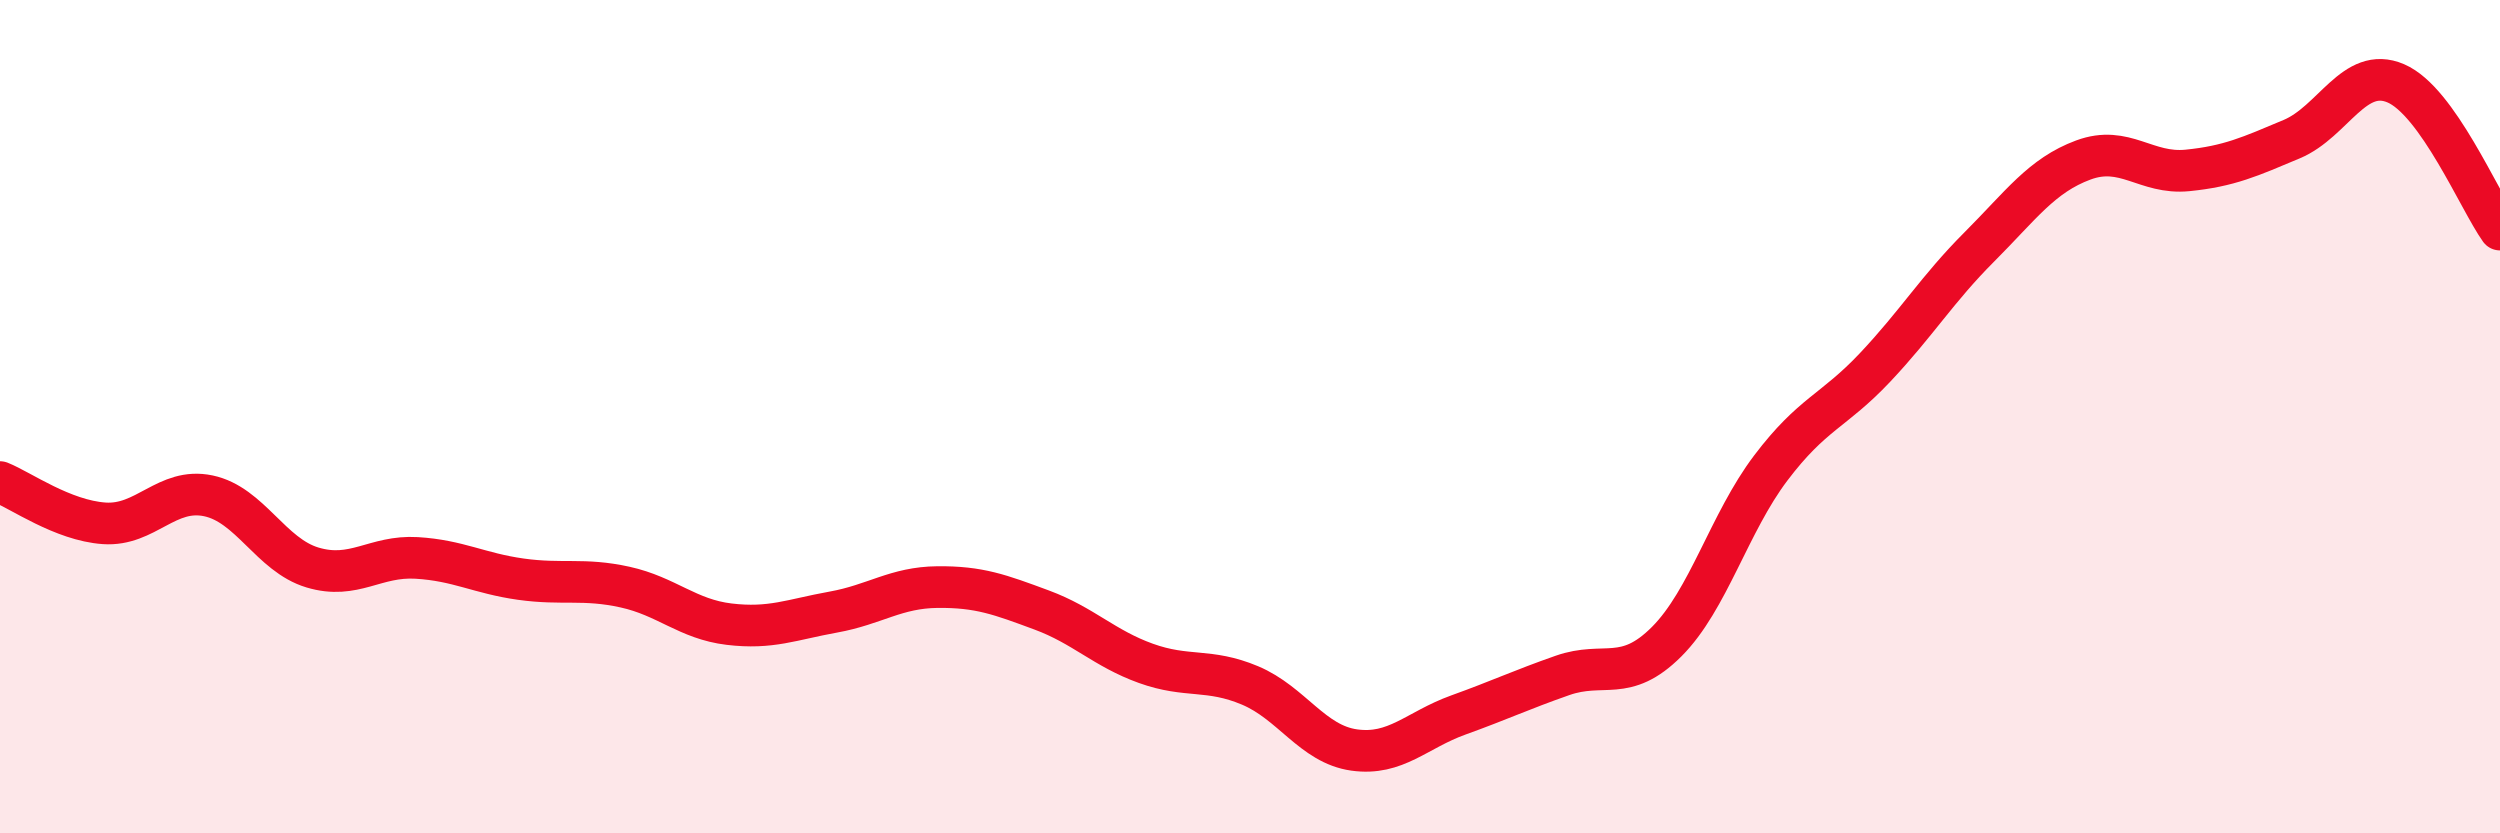
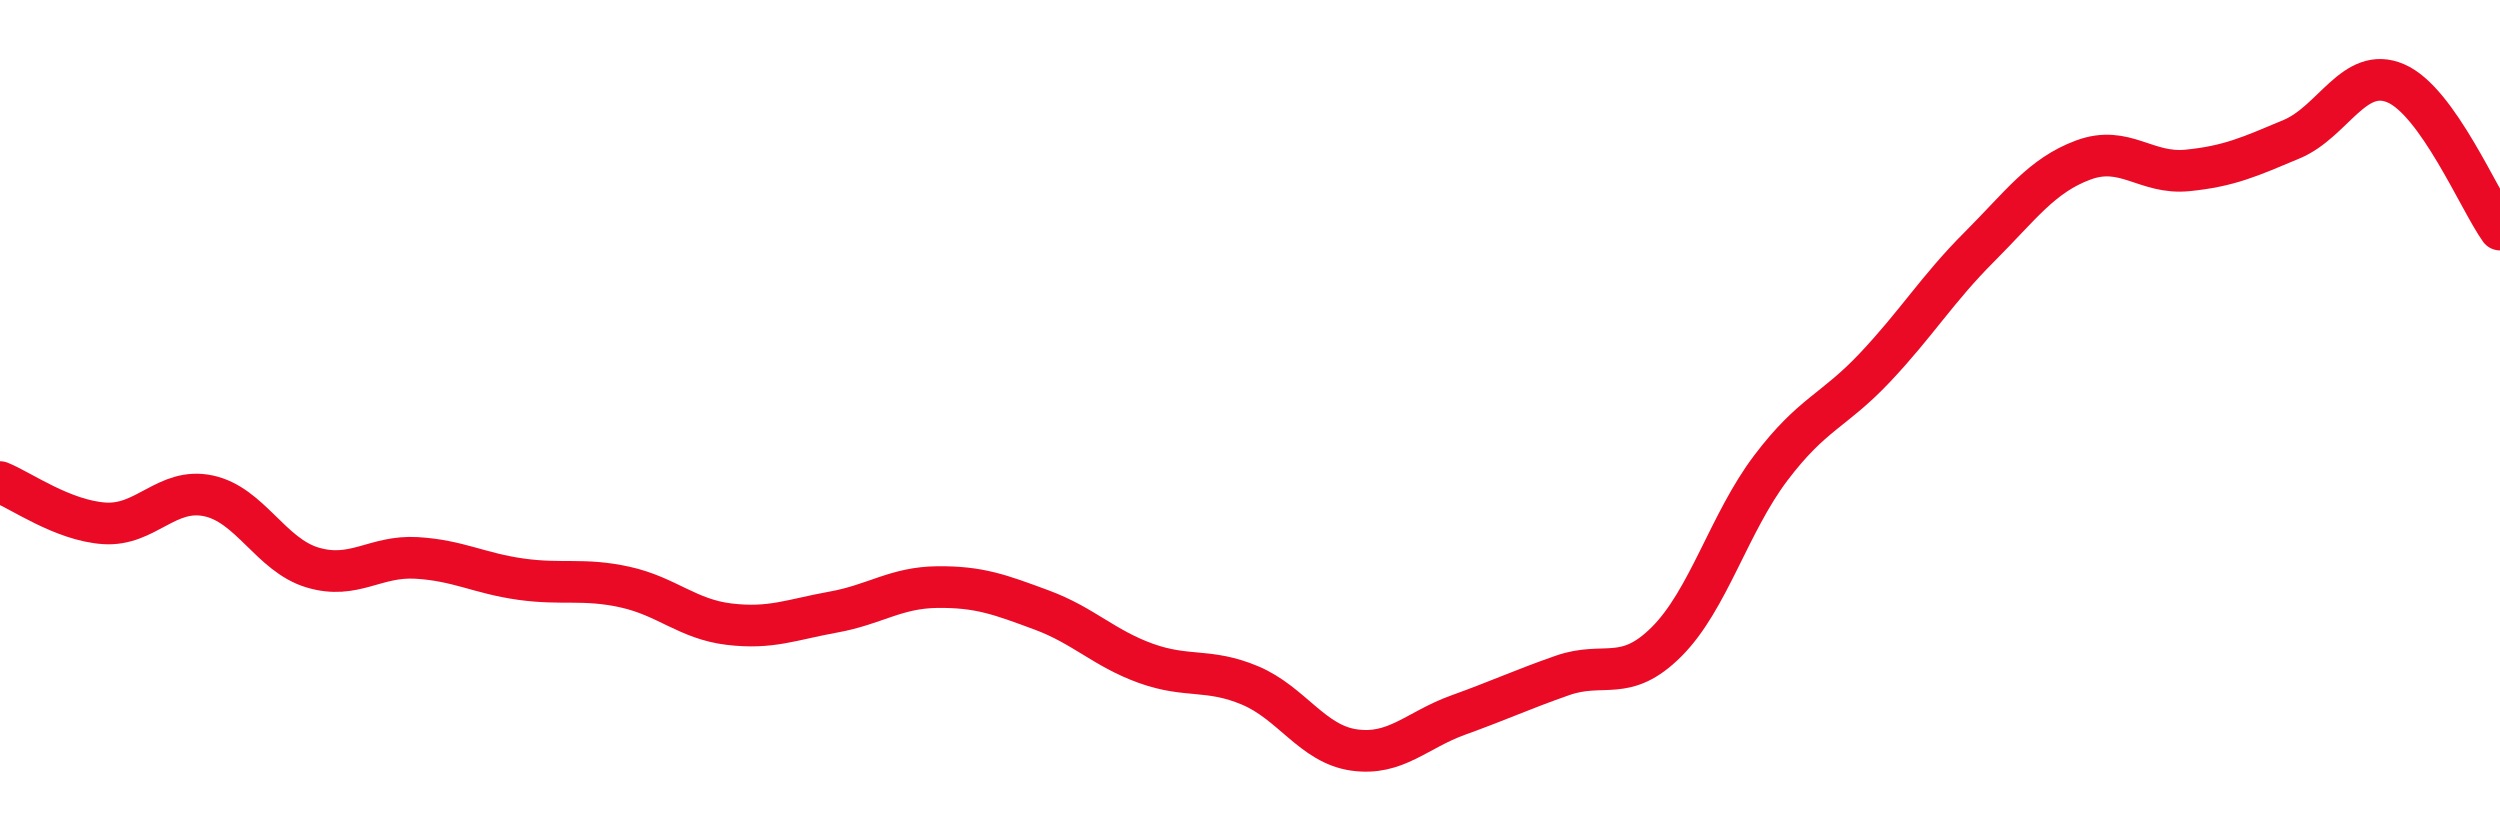
<svg xmlns="http://www.w3.org/2000/svg" width="60" height="20" viewBox="0 0 60 20">
-   <path d="M 0,11.57 C 0.5,11.77 1.5,12.49 2.5,12.56 C 3.5,12.63 4,11.69 5,11.9 C 6,12.11 6.5,13.32 7.5,13.62 C 8.5,13.92 9,13.33 10,13.39 C 11,13.45 11.5,13.76 12.5,13.9 C 13.5,14.04 14,13.87 15,14.09 C 16,14.31 16.5,14.86 17.5,14.98 C 18.5,15.1 19,14.87 20,14.69 C 21,14.51 21.5,14.1 22.5,14.09 C 23.5,14.08 24,14.27 25,14.64 C 26,15.01 26.5,15.56 27.5,15.92 C 28.5,16.28 29,16.03 30,16.45 C 31,16.87 31.5,17.86 32.5,18 C 33.5,18.14 34,17.52 35,17.16 C 36,16.8 36.5,16.56 37.5,16.21 C 38.5,15.86 39,16.4 40,15.4 C 41,14.4 41.5,12.55 42.5,11.23 C 43.5,9.91 44,9.88 45,8.82 C 46,7.76 46.5,6.93 47.5,5.93 C 48.5,4.93 49,4.21 50,3.84 C 51,3.47 51.5,4.19 52.5,4.09 C 53.5,3.99 54,3.76 55,3.34 C 56,2.92 56.5,1.57 57.5,2 C 58.5,2.43 59.5,4.81 60,5.51L60 20L0 20Z" fill="#EB0A25" opacity="0.1" stroke-linecap="round" stroke-linejoin="round" />
  <path d="M 0,11.57 C 0.5,11.77 1.5,12.49 2.5,12.56 C 3.5,12.63 4,11.69 5,11.9 C 6,12.11 6.5,13.32 7.5,13.62 C 8.5,13.92 9,13.33 10,13.39 C 11,13.45 11.5,13.76 12.5,13.9 C 13.5,14.04 14,13.87 15,14.09 C 16,14.31 16.5,14.86 17.5,14.98 C 18.5,15.1 19,14.87 20,14.69 C 21,14.51 21.5,14.1 22.5,14.09 C 23.5,14.08 24,14.27 25,14.64 C 26,15.01 26.5,15.56 27.5,15.92 C 28.5,16.28 29,16.03 30,16.45 C 31,16.87 31.5,17.86 32.5,18 C 33.5,18.14 34,17.52 35,17.16 C 36,16.8 36.5,16.56 37.5,16.21 C 38.5,15.86 39,16.4 40,15.4 C 41,14.4 41.5,12.55 42.5,11.23 C 43.5,9.91 44,9.88 45,8.82 C 46,7.76 46.5,6.93 47.5,5.93 C 48.5,4.93 49,4.21 50,3.84 C 51,3.47 51.5,4.19 52.5,4.09 C 53.5,3.99 54,3.76 55,3.34 C 56,2.92 56.5,1.57 57.5,2 C 58.5,2.43 59.5,4.81 60,5.51" stroke="#EB0A25" stroke-width="1" fill="none" stroke-linecap="round" stroke-linejoin="round" />
</svg>